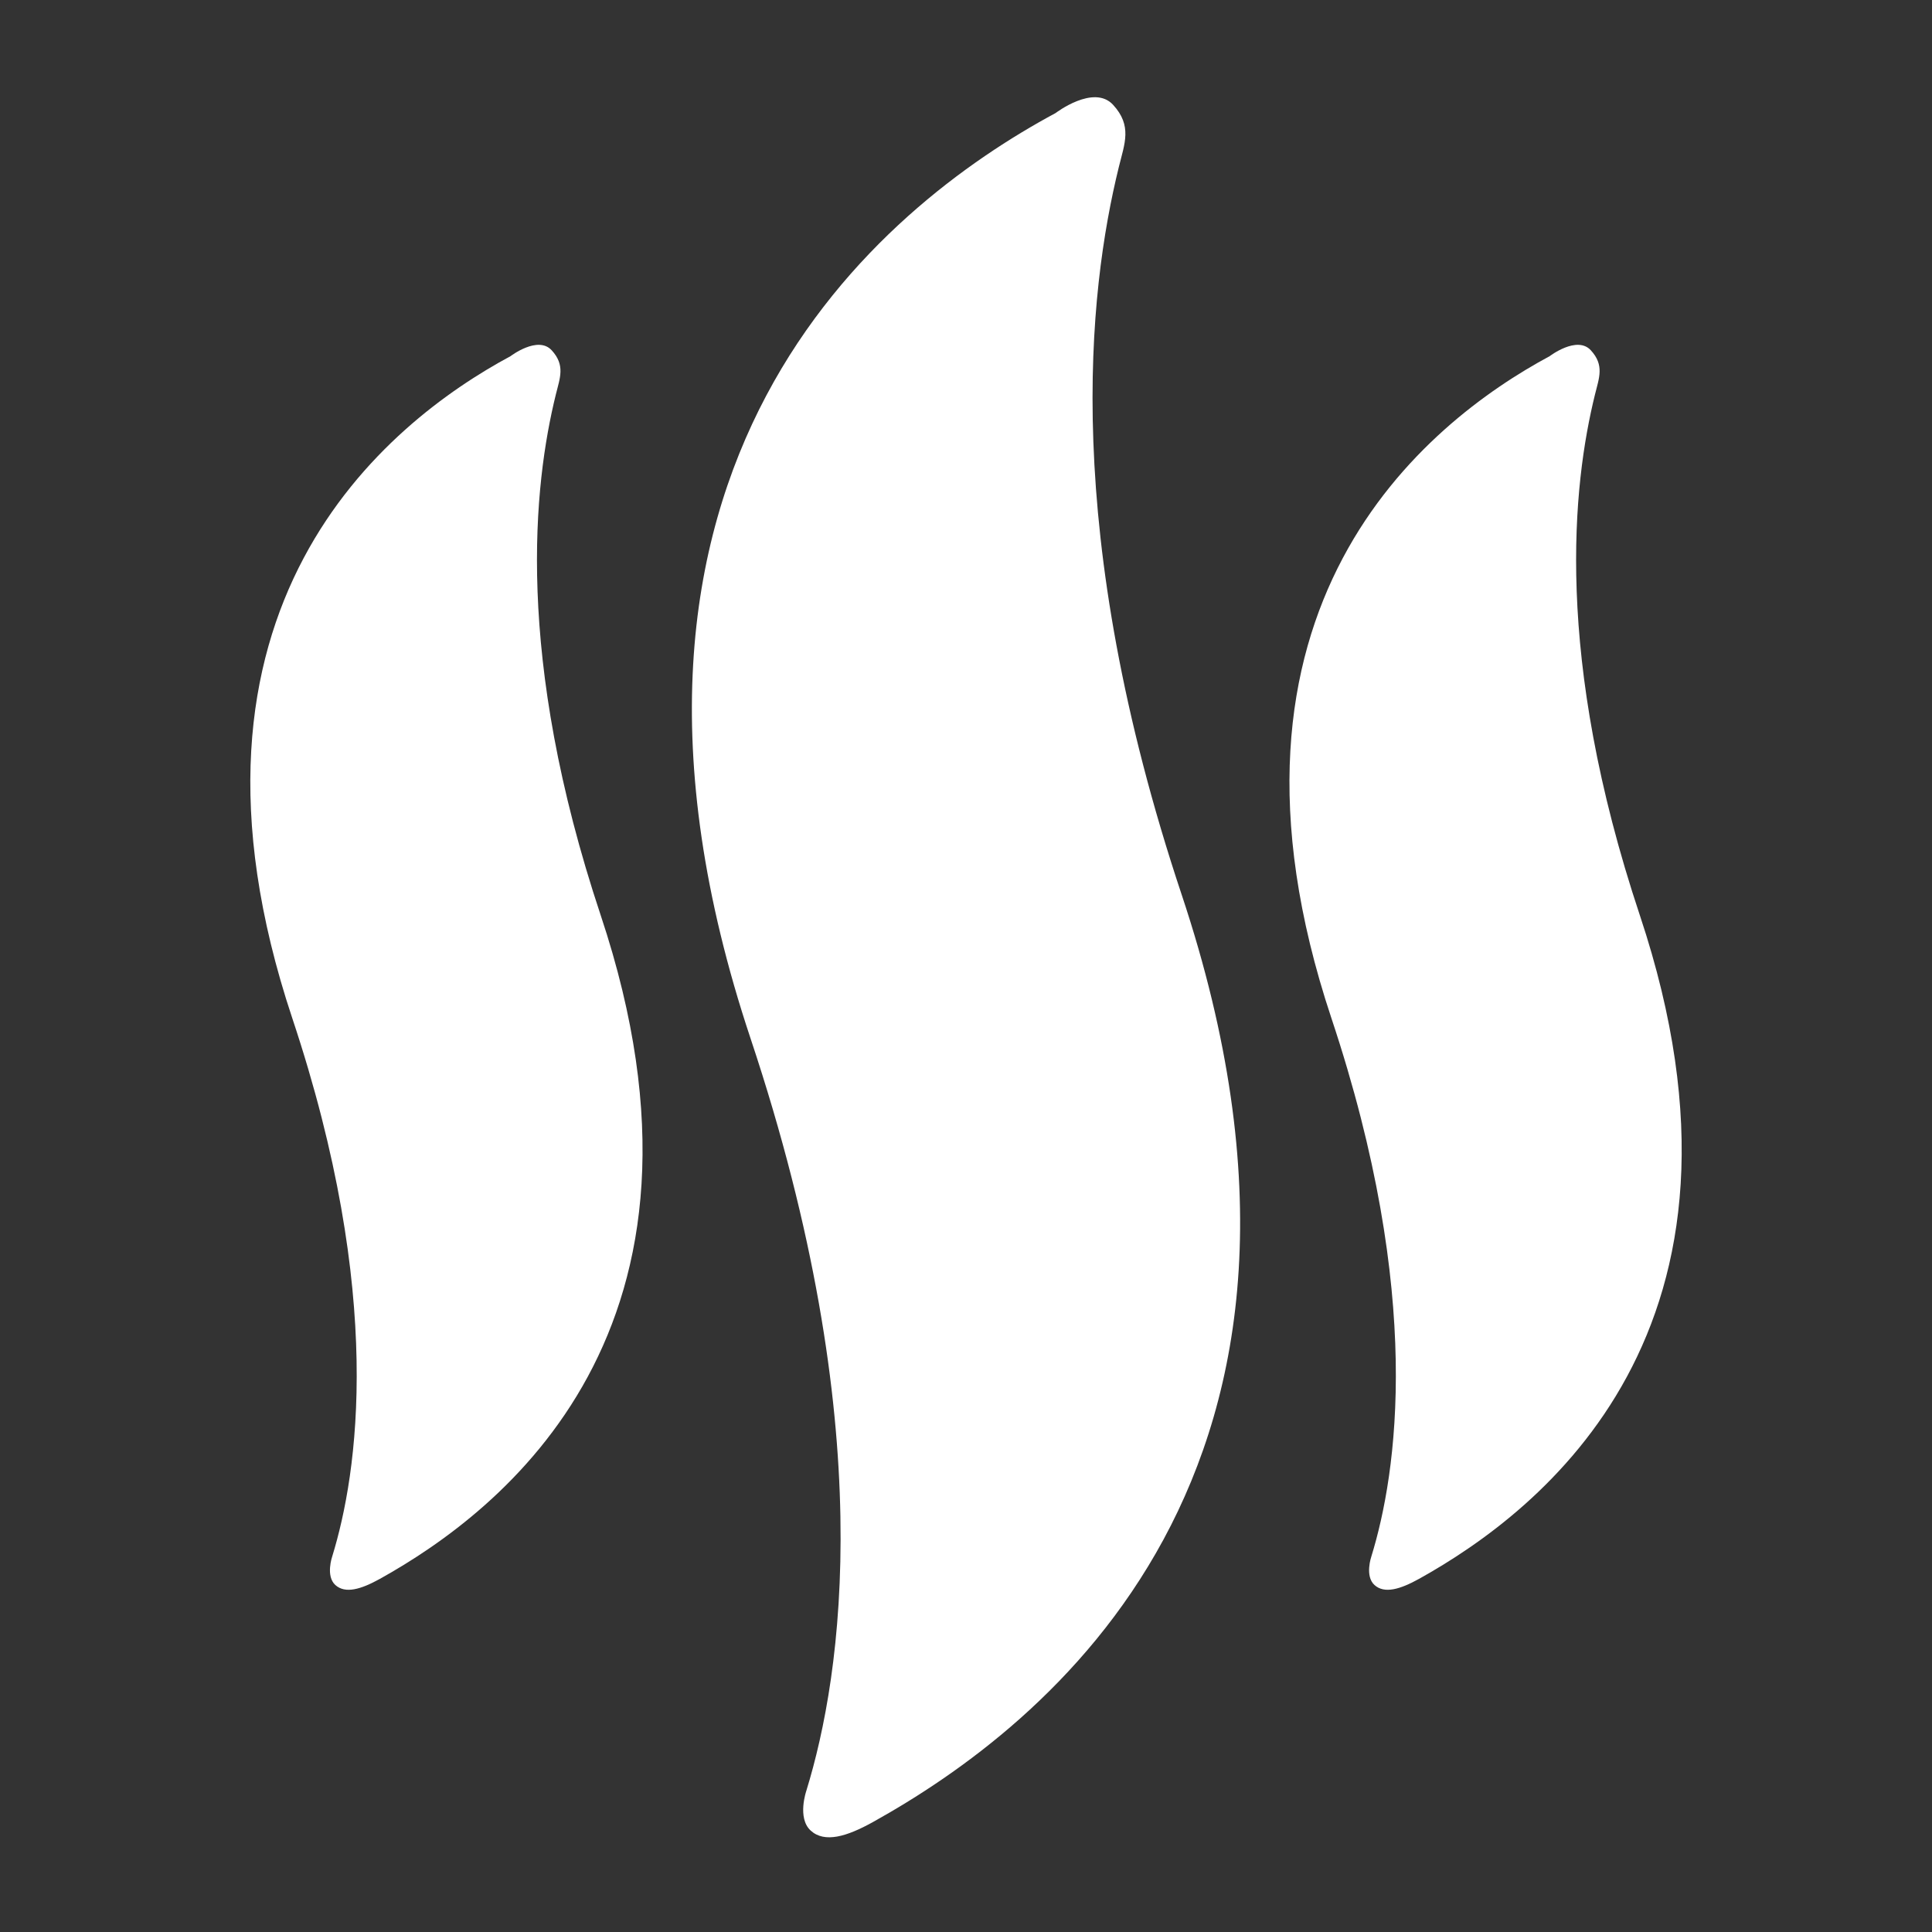
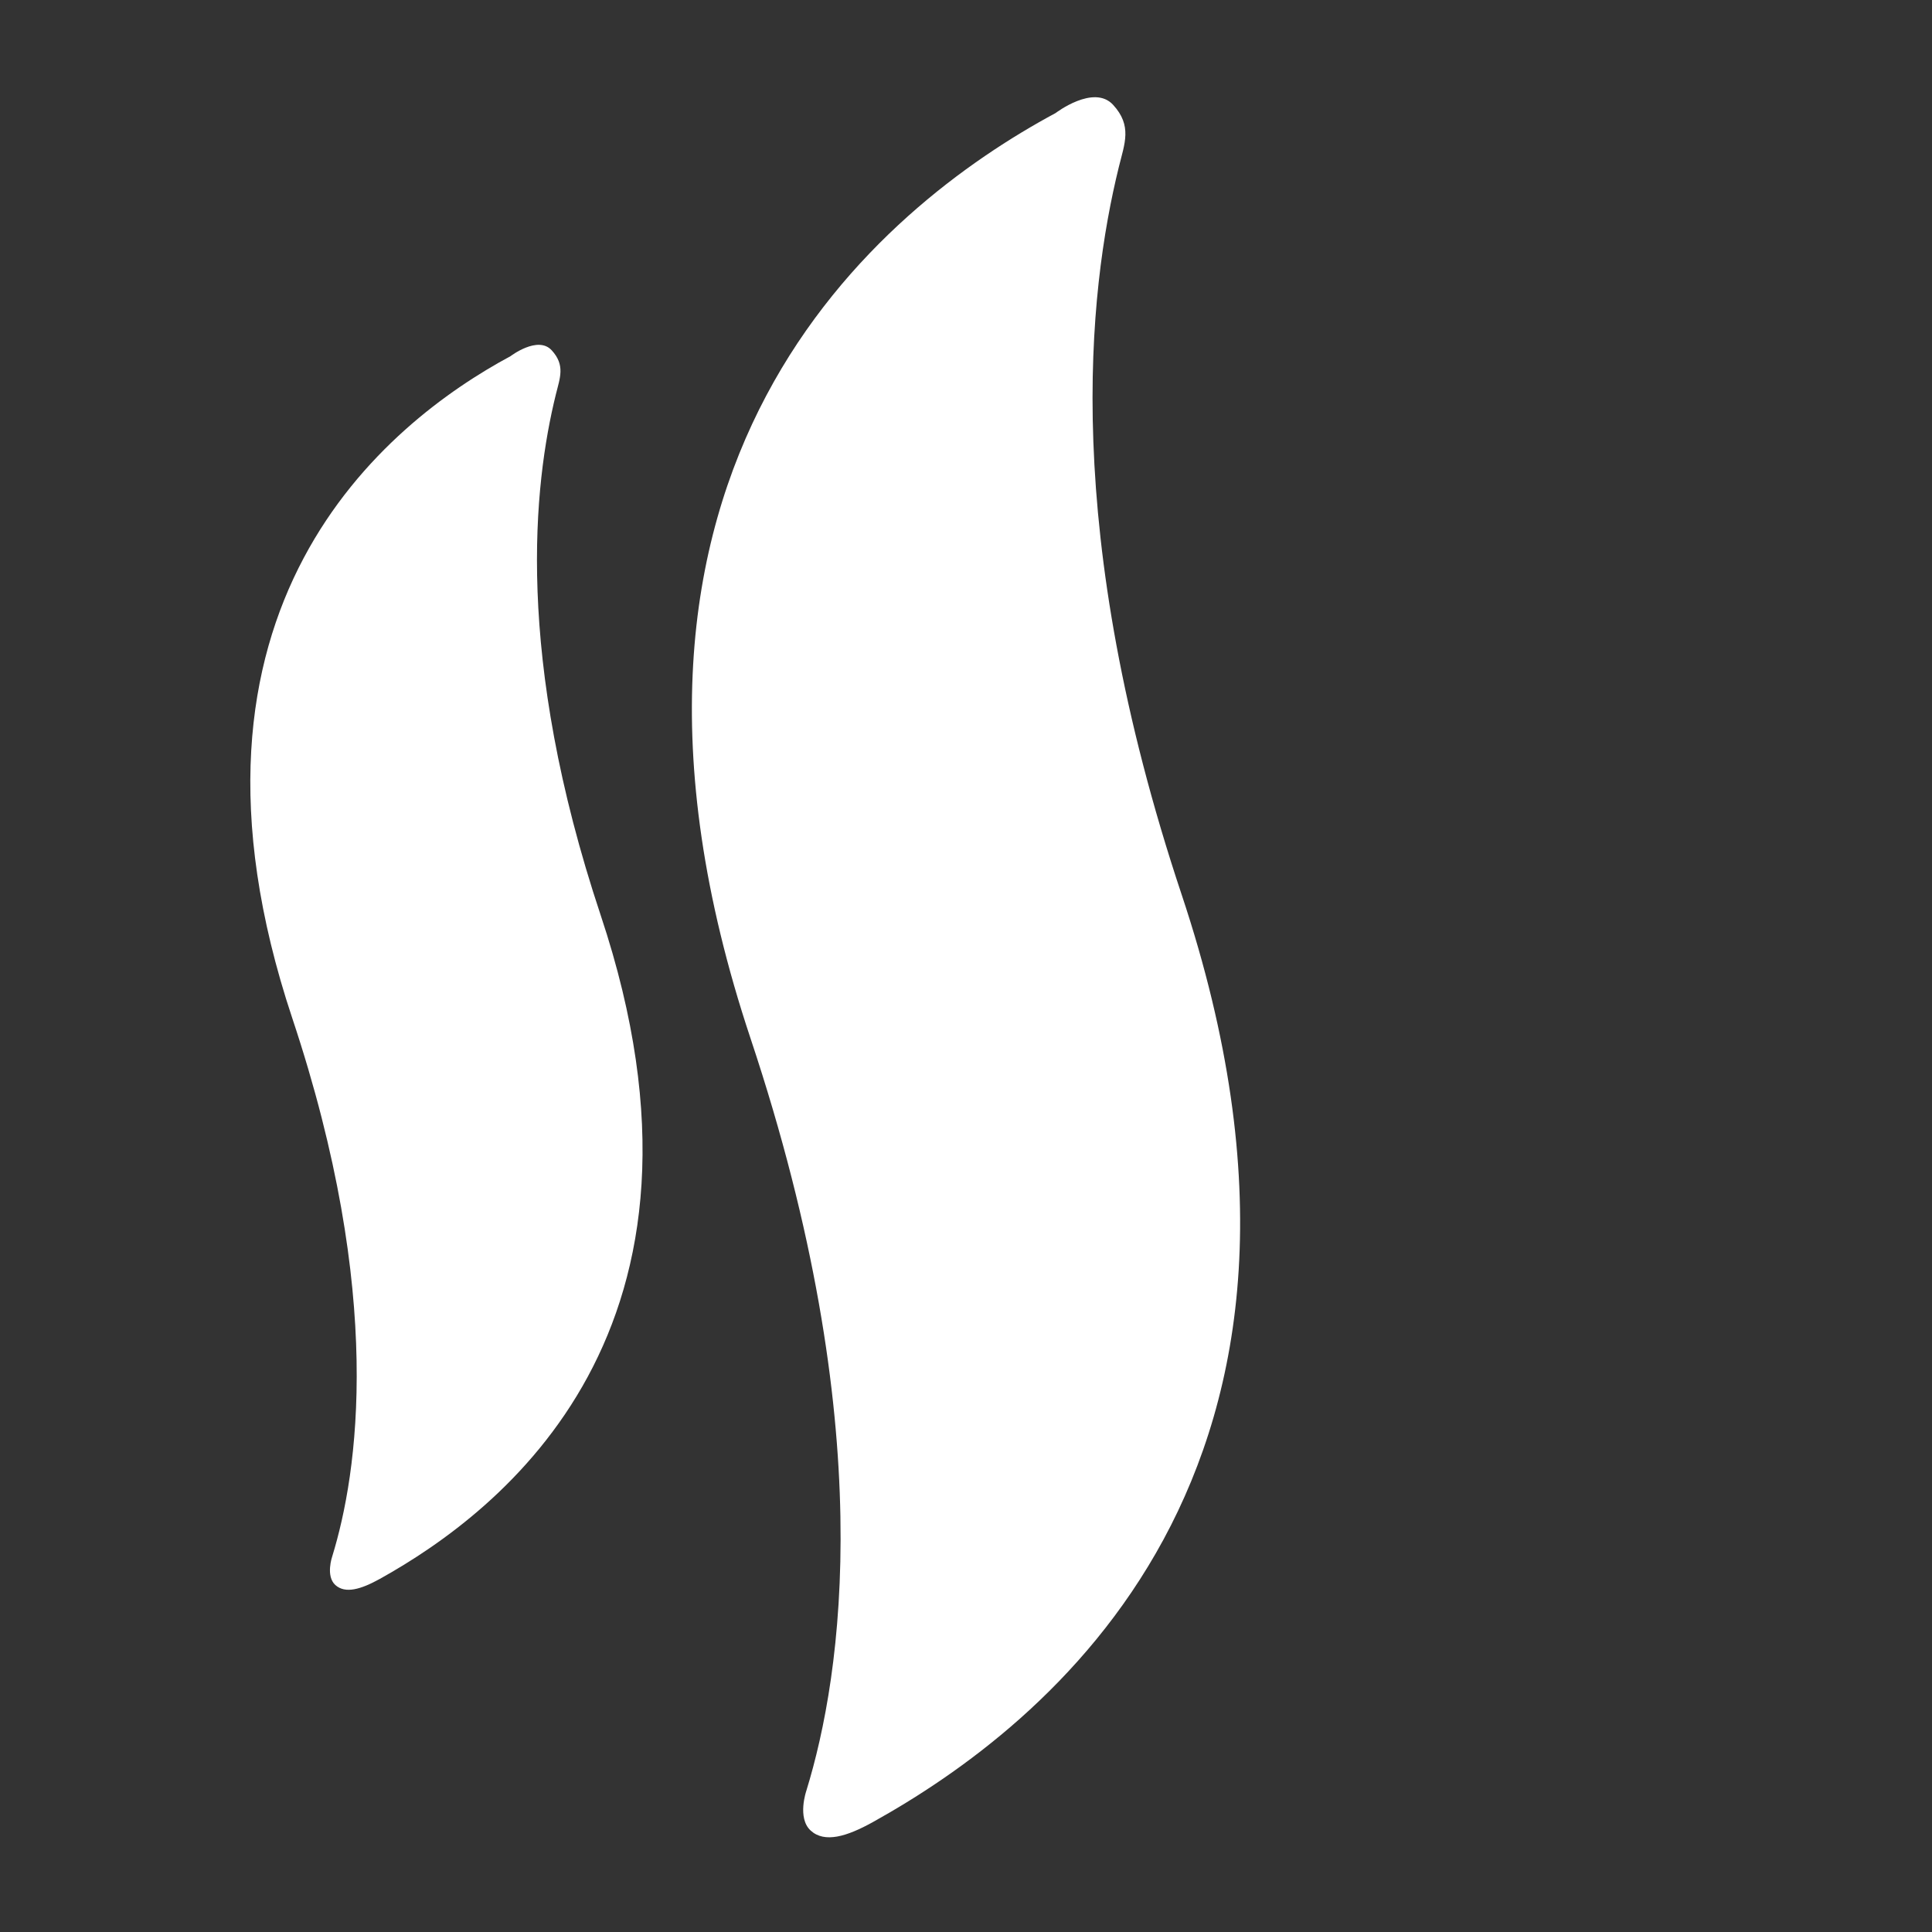
<svg xmlns="http://www.w3.org/2000/svg" width="1200pt" height="1200pt" version="1.1" viewBox="0 0 1200 1200">
  <rect x="0" y="0" width="1200" height="1200" fill="#333333" stroke="none" />
  <g fill="white">
    <path d="m542.21 1131.7c106.01-58.969 311.36-217.07 191.75-575.99-75.094-225.28-58.188-374.14-39.012-452.08 3.594-14.602 8.379-25.512-3.602-38.535-11.98-13.023-35.68 5.113-35.68 5.113-107.71 57.922-308.28 218.32-189.5 574.75 80.355 241.07 56.957 394.98 34.664 467.32 0 0-5.871 16.934 2.723 24.746 8.594 7.816 22.266 3.793 38.66-5.324z" />
-     <path d="m881.37 980.67c75.848-42.188 222.77-155.3 137.19-412.1-53.727-161.18-41.633-267.68-27.91-323.45 2.57-10.445 5.996-18.254-2.578-27.57-8.57-9.316-25.527 3.66-25.527 3.66-77.062 41.441-220.57 156.2-135.58 411.21 57.492 172.47 40.75 282.59 24.801 334.35 0 0-4.203 12.113 1.949 17.707 6.144 5.586 15.926 2.703 27.656-3.816z" />
    <path d="m235.94 980.67c75.848-42.188 222.77-155.3 137.19-412.1-53.727-161.18-41.633-267.68-27.91-323.45 2.57-10.445 5.996-18.254-2.578-27.57-8.57-9.316-25.527 3.66-25.527 3.66-77.062 41.441-220.57 156.2-135.58 411.21 57.492 172.47 40.75 282.59 24.801 334.35 0 0-4.203 12.113 1.949 17.707 6.148 5.586 15.93 2.703 27.656-3.816z" />
  </g>
</svg>